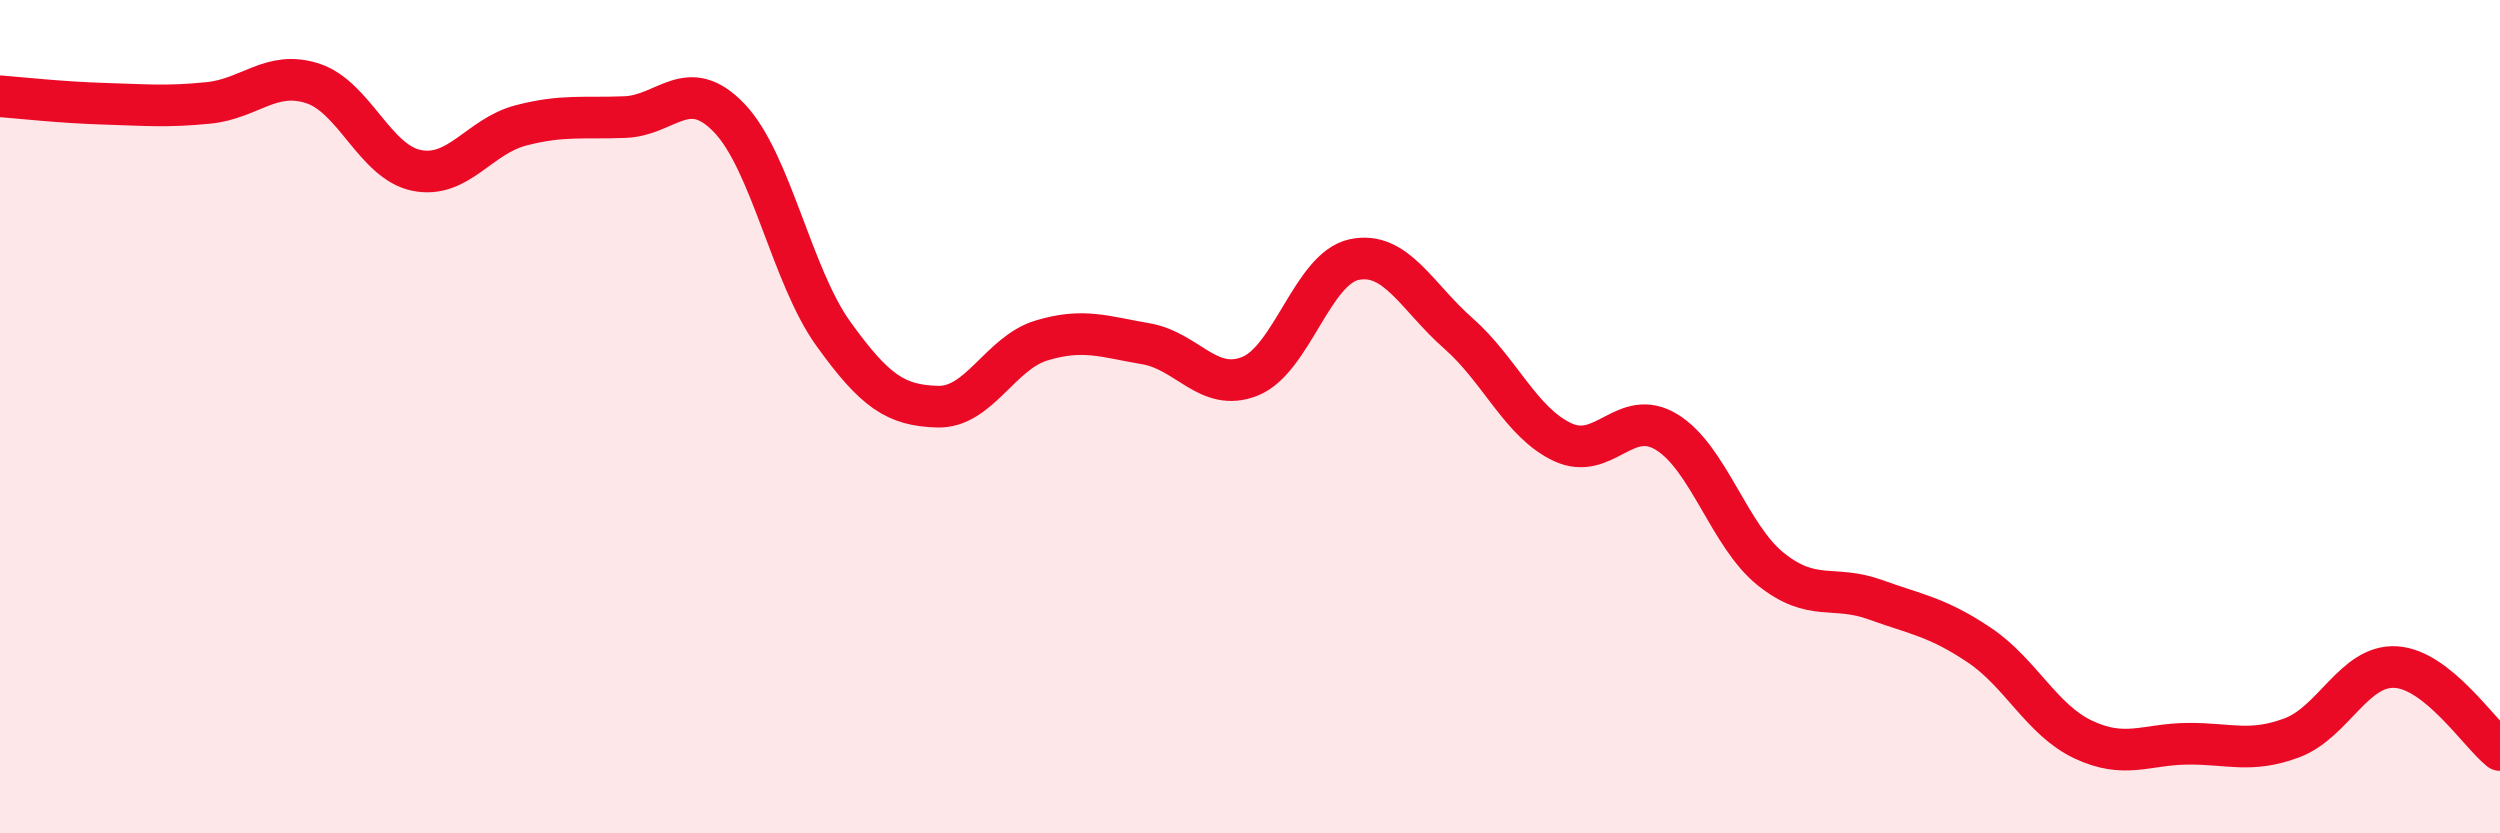
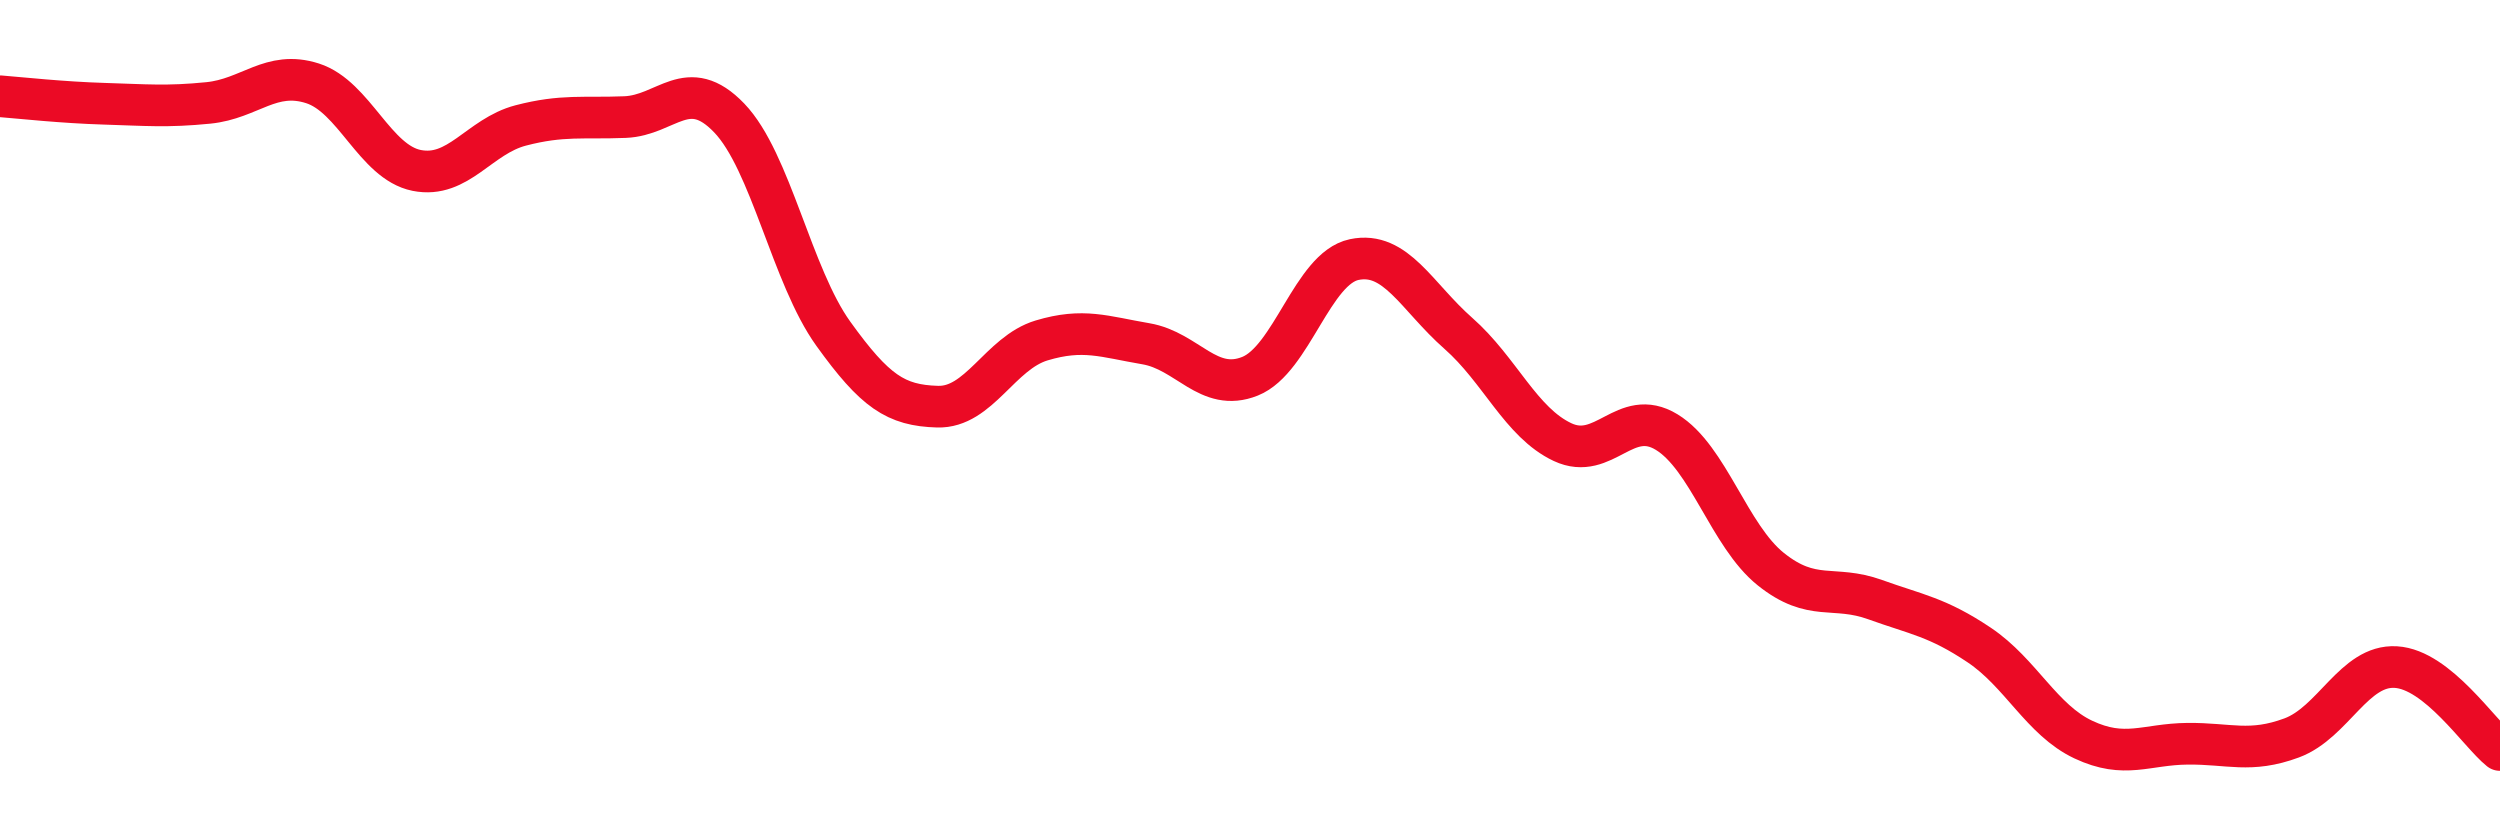
<svg xmlns="http://www.w3.org/2000/svg" width="60" height="20" viewBox="0 0 60 20">
-   <path d="M 0,2.31 C 0.5,2.35 1.5,2.46 2.5,2.49 C 3.5,2.52 4,2.57 5,2.47 C 6,2.37 6.5,1.68 7.5,2 C 8.5,2.32 9,3.89 10,4.09 C 11,4.29 11.5,3.27 12.5,3.01 C 13.5,2.75 14,2.85 15,2.81 C 16,2.77 16.5,1.79 17.5,2.83 C 18.5,3.87 19,6.62 20,8.01 C 21,9.4 21.5,9.73 22.5,9.76 C 23.5,9.79 24,8.47 25,8.17 C 26,7.87 26.5,8.08 27.5,8.25 C 28.5,8.42 29,9.43 30,9.03 C 31,8.63 31.5,6.44 32.5,6.23 C 33.5,6.02 34,7.12 35,8 C 36,8.88 36.5,10.14 37.5,10.61 C 38.5,11.08 39,9.76 40,10.37 C 41,10.98 41.5,12.86 42.5,13.66 C 43.5,14.46 44,14.03 45,14.39 C 46,14.75 46.5,14.81 47.5,15.48 C 48.5,16.15 49,17.28 50,17.75 C 51,18.22 51.5,17.86 52.5,17.85 C 53.5,17.84 54,18.08 55,17.71 C 56,17.34 56.5,15.95 57.5,16.01 C 58.5,16.07 59.5,17.6 60,18L60 20L0 20Z" fill="#EB0A25" opacity="0.1" stroke-linecap="round" stroke-linejoin="round" />
  <path d="M 0,2.31 C 0.5,2.35 1.5,2.46 2.5,2.49 C 3.5,2.52 4,2.57 5,2.47 C 6,2.37 6.5,1.68 7.5,2 C 8.5,2.32 9,3.89 10,4.09 C 11,4.29 11.5,3.27 12.5,3.01 C 13.5,2.75 14,2.85 15,2.81 C 16,2.77 16.5,1.79 17.5,2.83 C 18.5,3.87 19,6.62 20,8.01 C 21,9.4 21.5,9.73 22.5,9.76 C 23.5,9.79 24,8.47 25,8.17 C 26,7.87 26.5,8.08 27.5,8.25 C 28.5,8.42 29,9.43 30,9.03 C 31,8.63 31.5,6.44 32.5,6.23 C 33.5,6.02 34,7.12 35,8 C 36,8.88 36.5,10.14 37.5,10.61 C 38.5,11.08 39,9.76 40,10.37 C 41,10.98 41.5,12.86 42.5,13.66 C 43.5,14.46 44,14.03 45,14.39 C 46,14.75 46.5,14.81 47.5,15.48 C 48.5,16.15 49,17.28 50,17.75 C 51,18.22 51.5,17.86 52.5,17.85 C 53.5,17.84 54,18.08 55,17.71 C 56,17.34 56.5,15.95 57.5,16.01 C 58.5,16.07 59.5,17.6 60,18" stroke="#EB0A25" stroke-width="1" fill="none" stroke-linecap="round" stroke-linejoin="round" />
</svg>